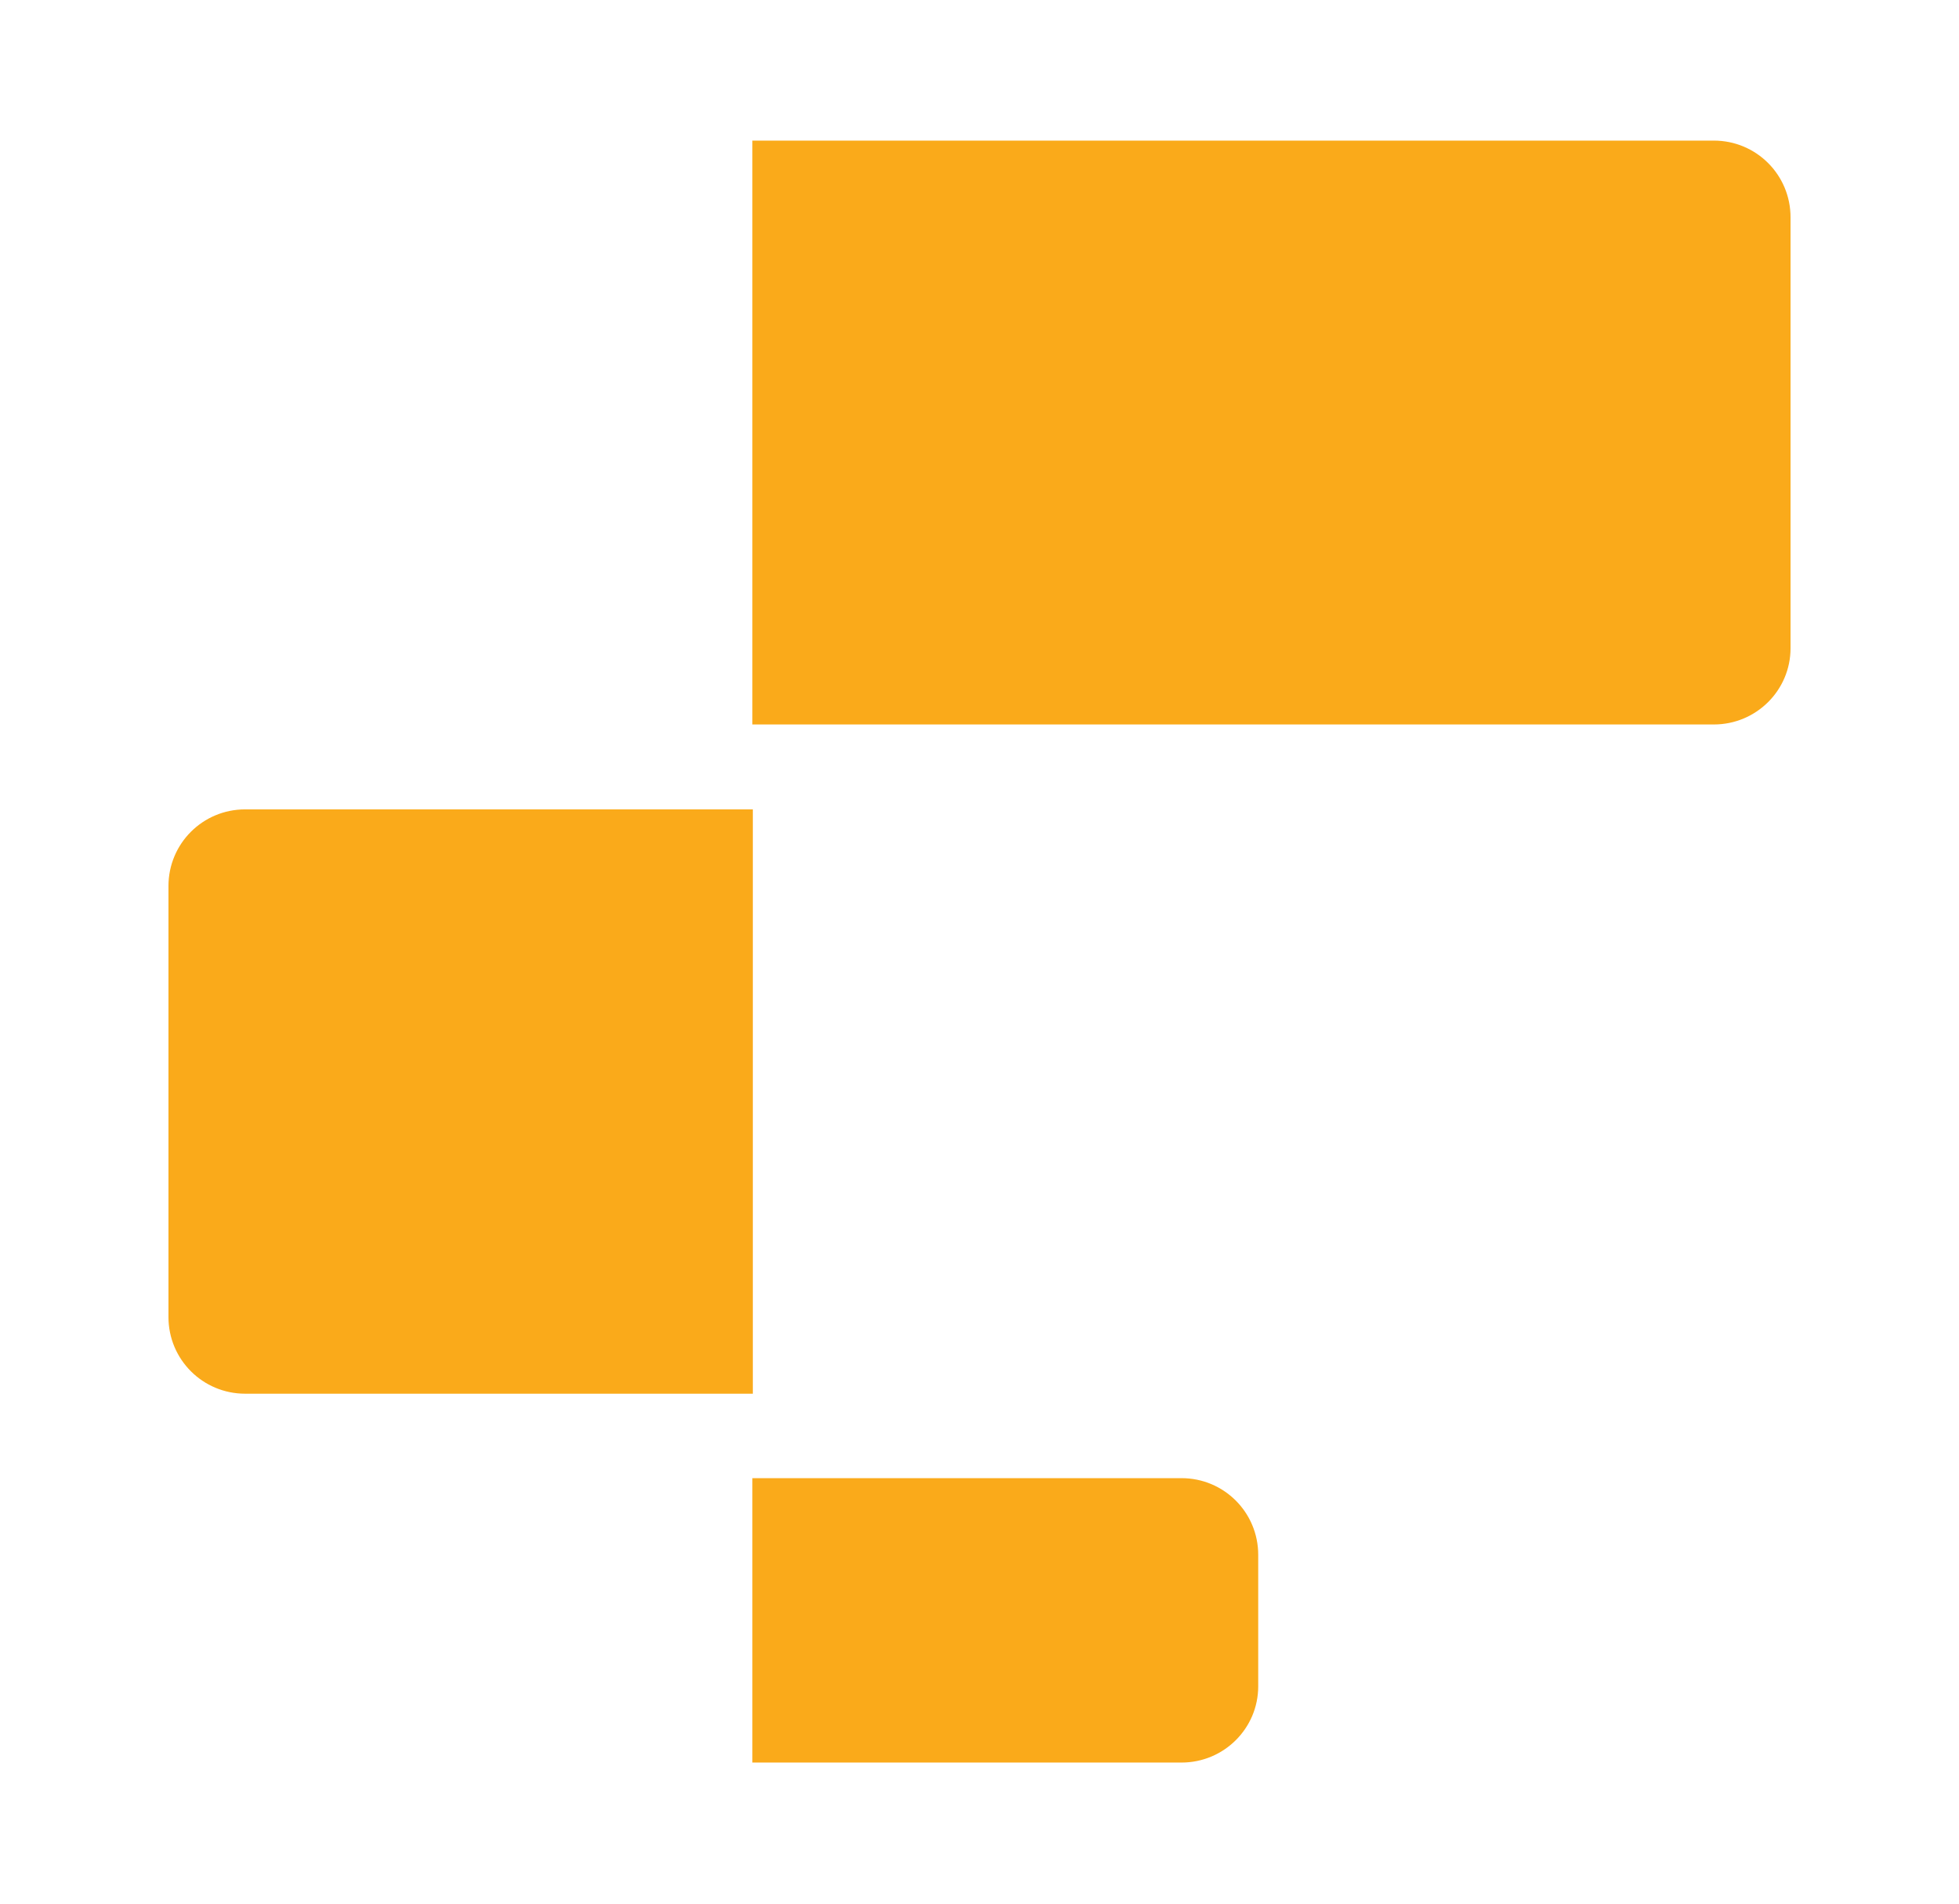
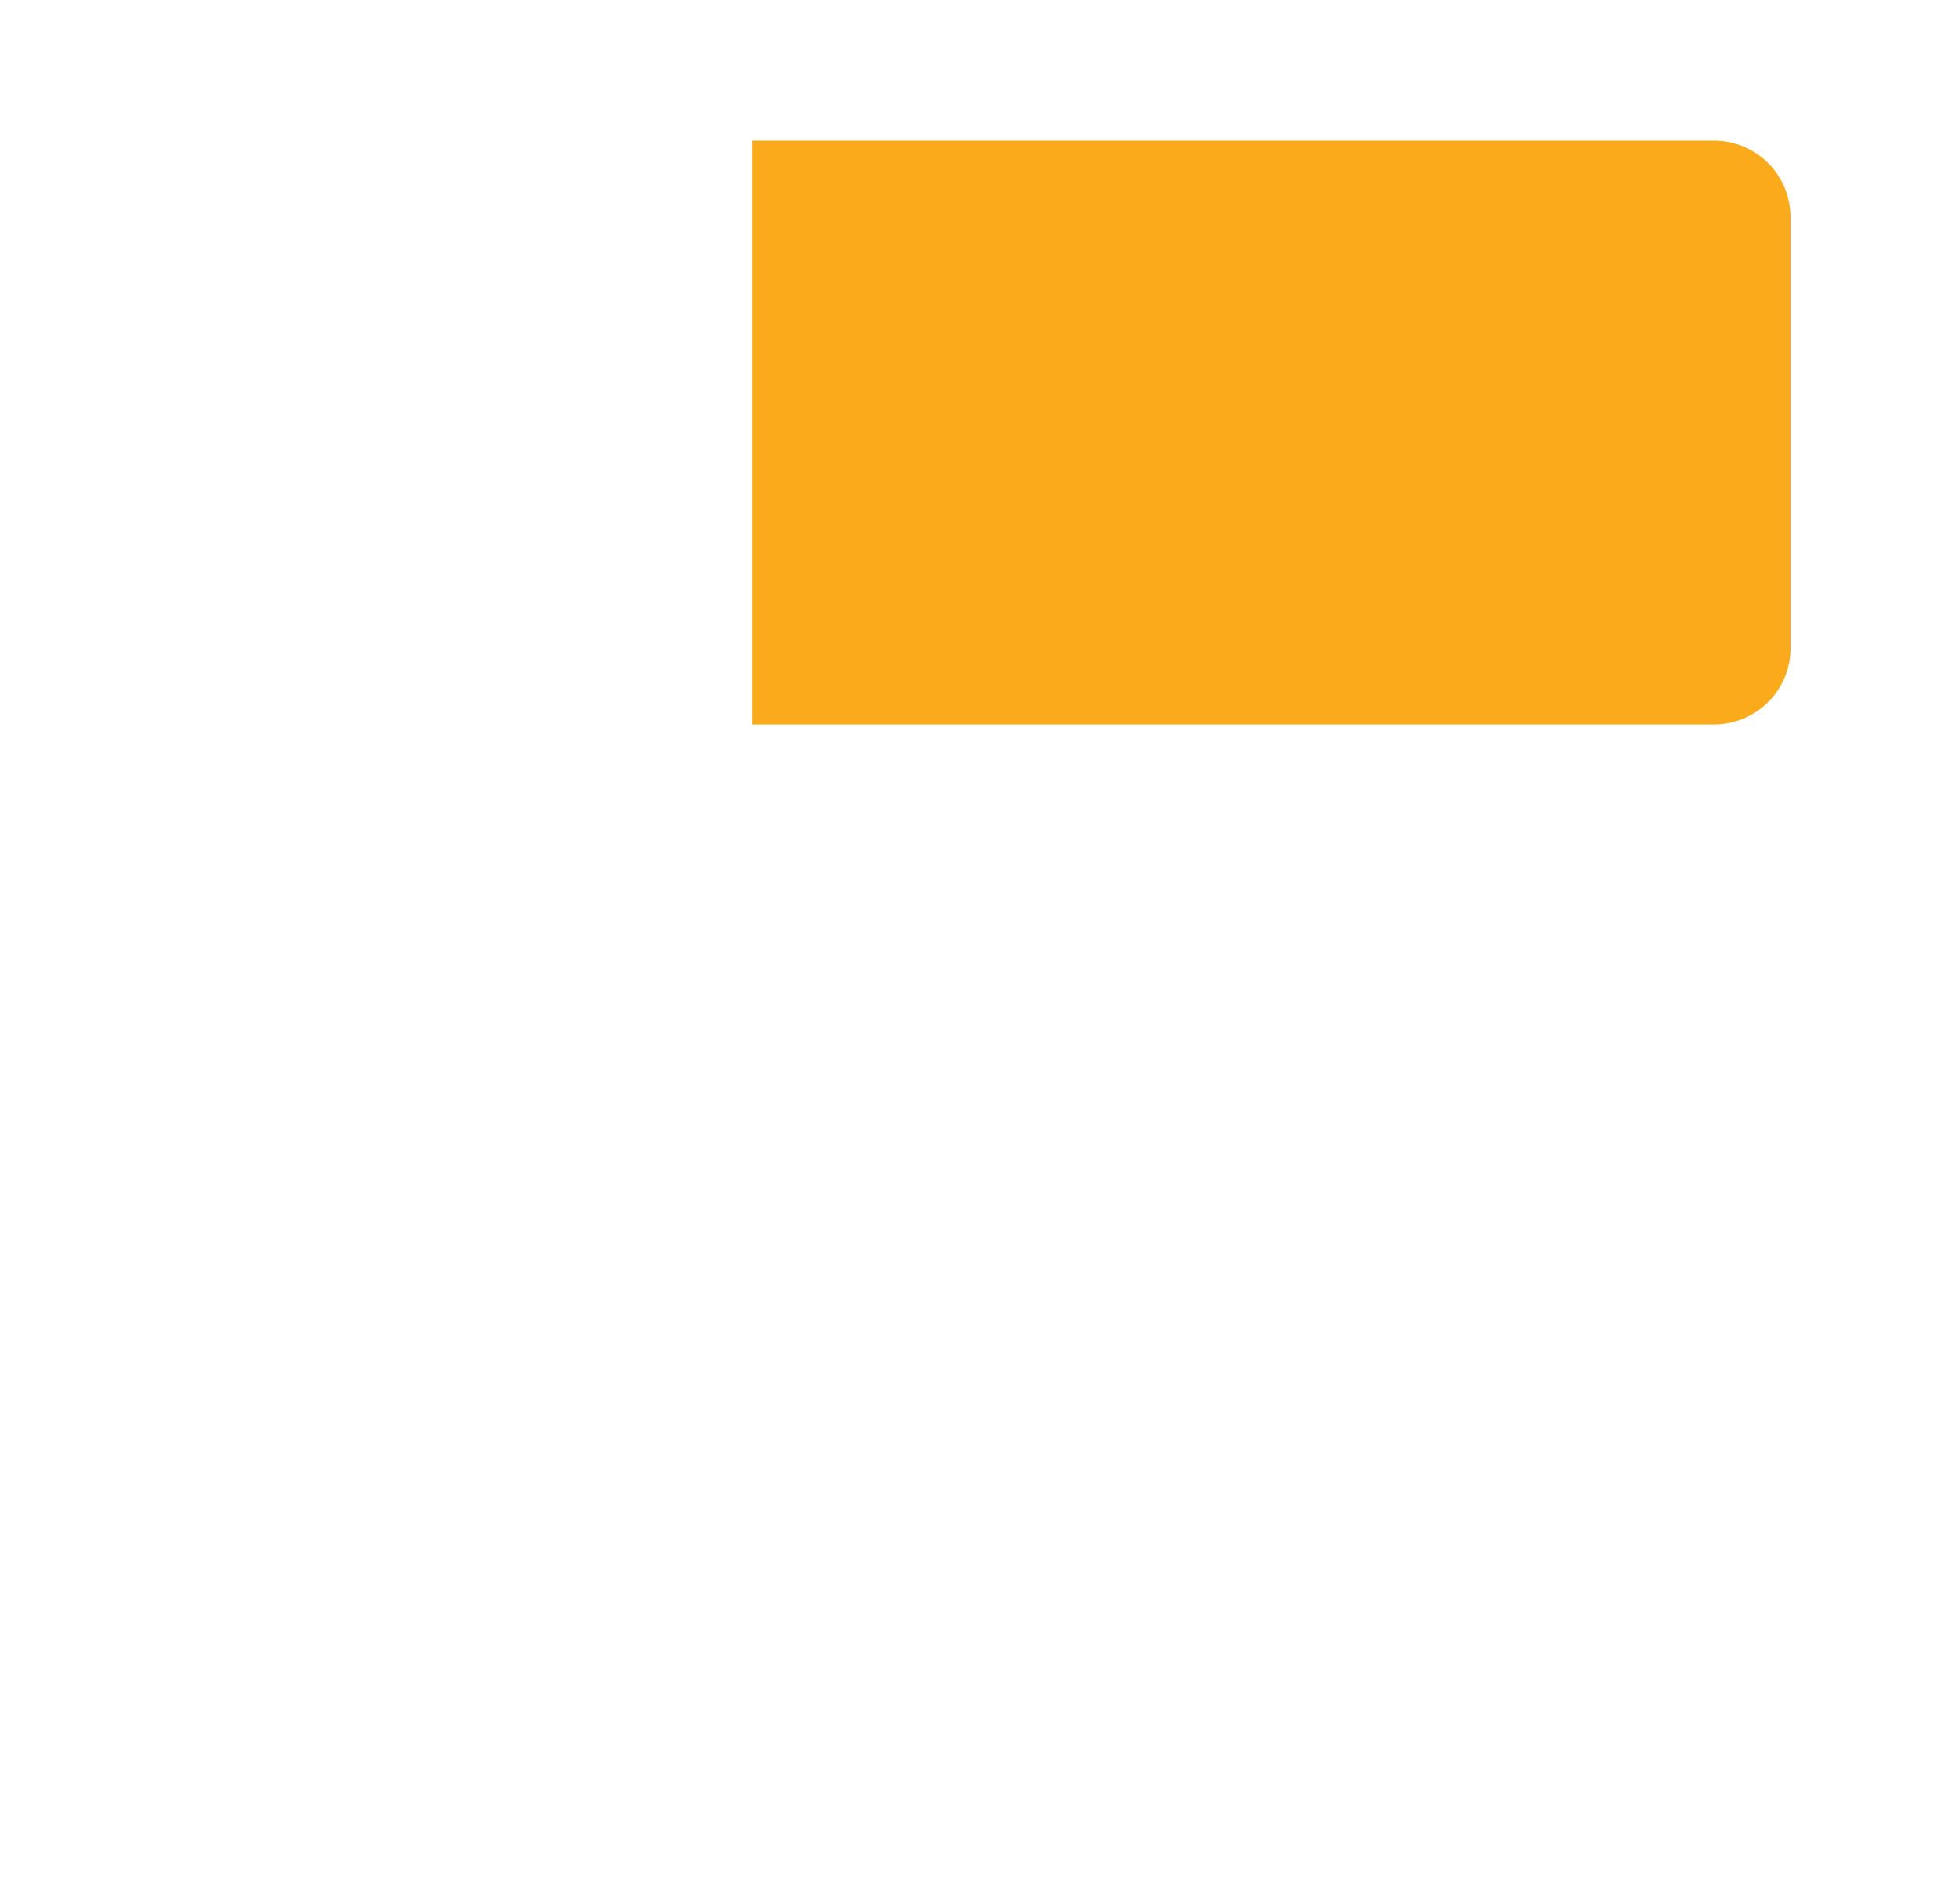
<svg xmlns="http://www.w3.org/2000/svg" version="1.1" id="Layer_1" x="0px" y="0px" viewBox="0 0 429.1 417" style="enable-background:new 0 0 429.1 417;" xml:space="preserve">
  <style type="text/css">
	.st0{fill:#FAAA1A;}
</style>
  <path class="st0" d="M375.4,158.7H164.8V30.8h210.6c9.3,0,16.8,7.5,16.8,16.8V142C392.2,151.2,384.7,158.7,375.4,158.7z" />
-   <path class="st0" d="M275.6,369.4v-28.8c0-9.3-7.5-16.8-16.8-16.8h-94v62.3h94C268.1,386.1,275.6,378.6,275.6,369.4z" />
-   <path class="st0" d="M164.8,177.3H53.7c-9.3,0-16.8,7.5-16.8,16.8v94.4c0,9.3,7.5,16.8,16.8,16.8h111.2V177.3z" />
</svg>